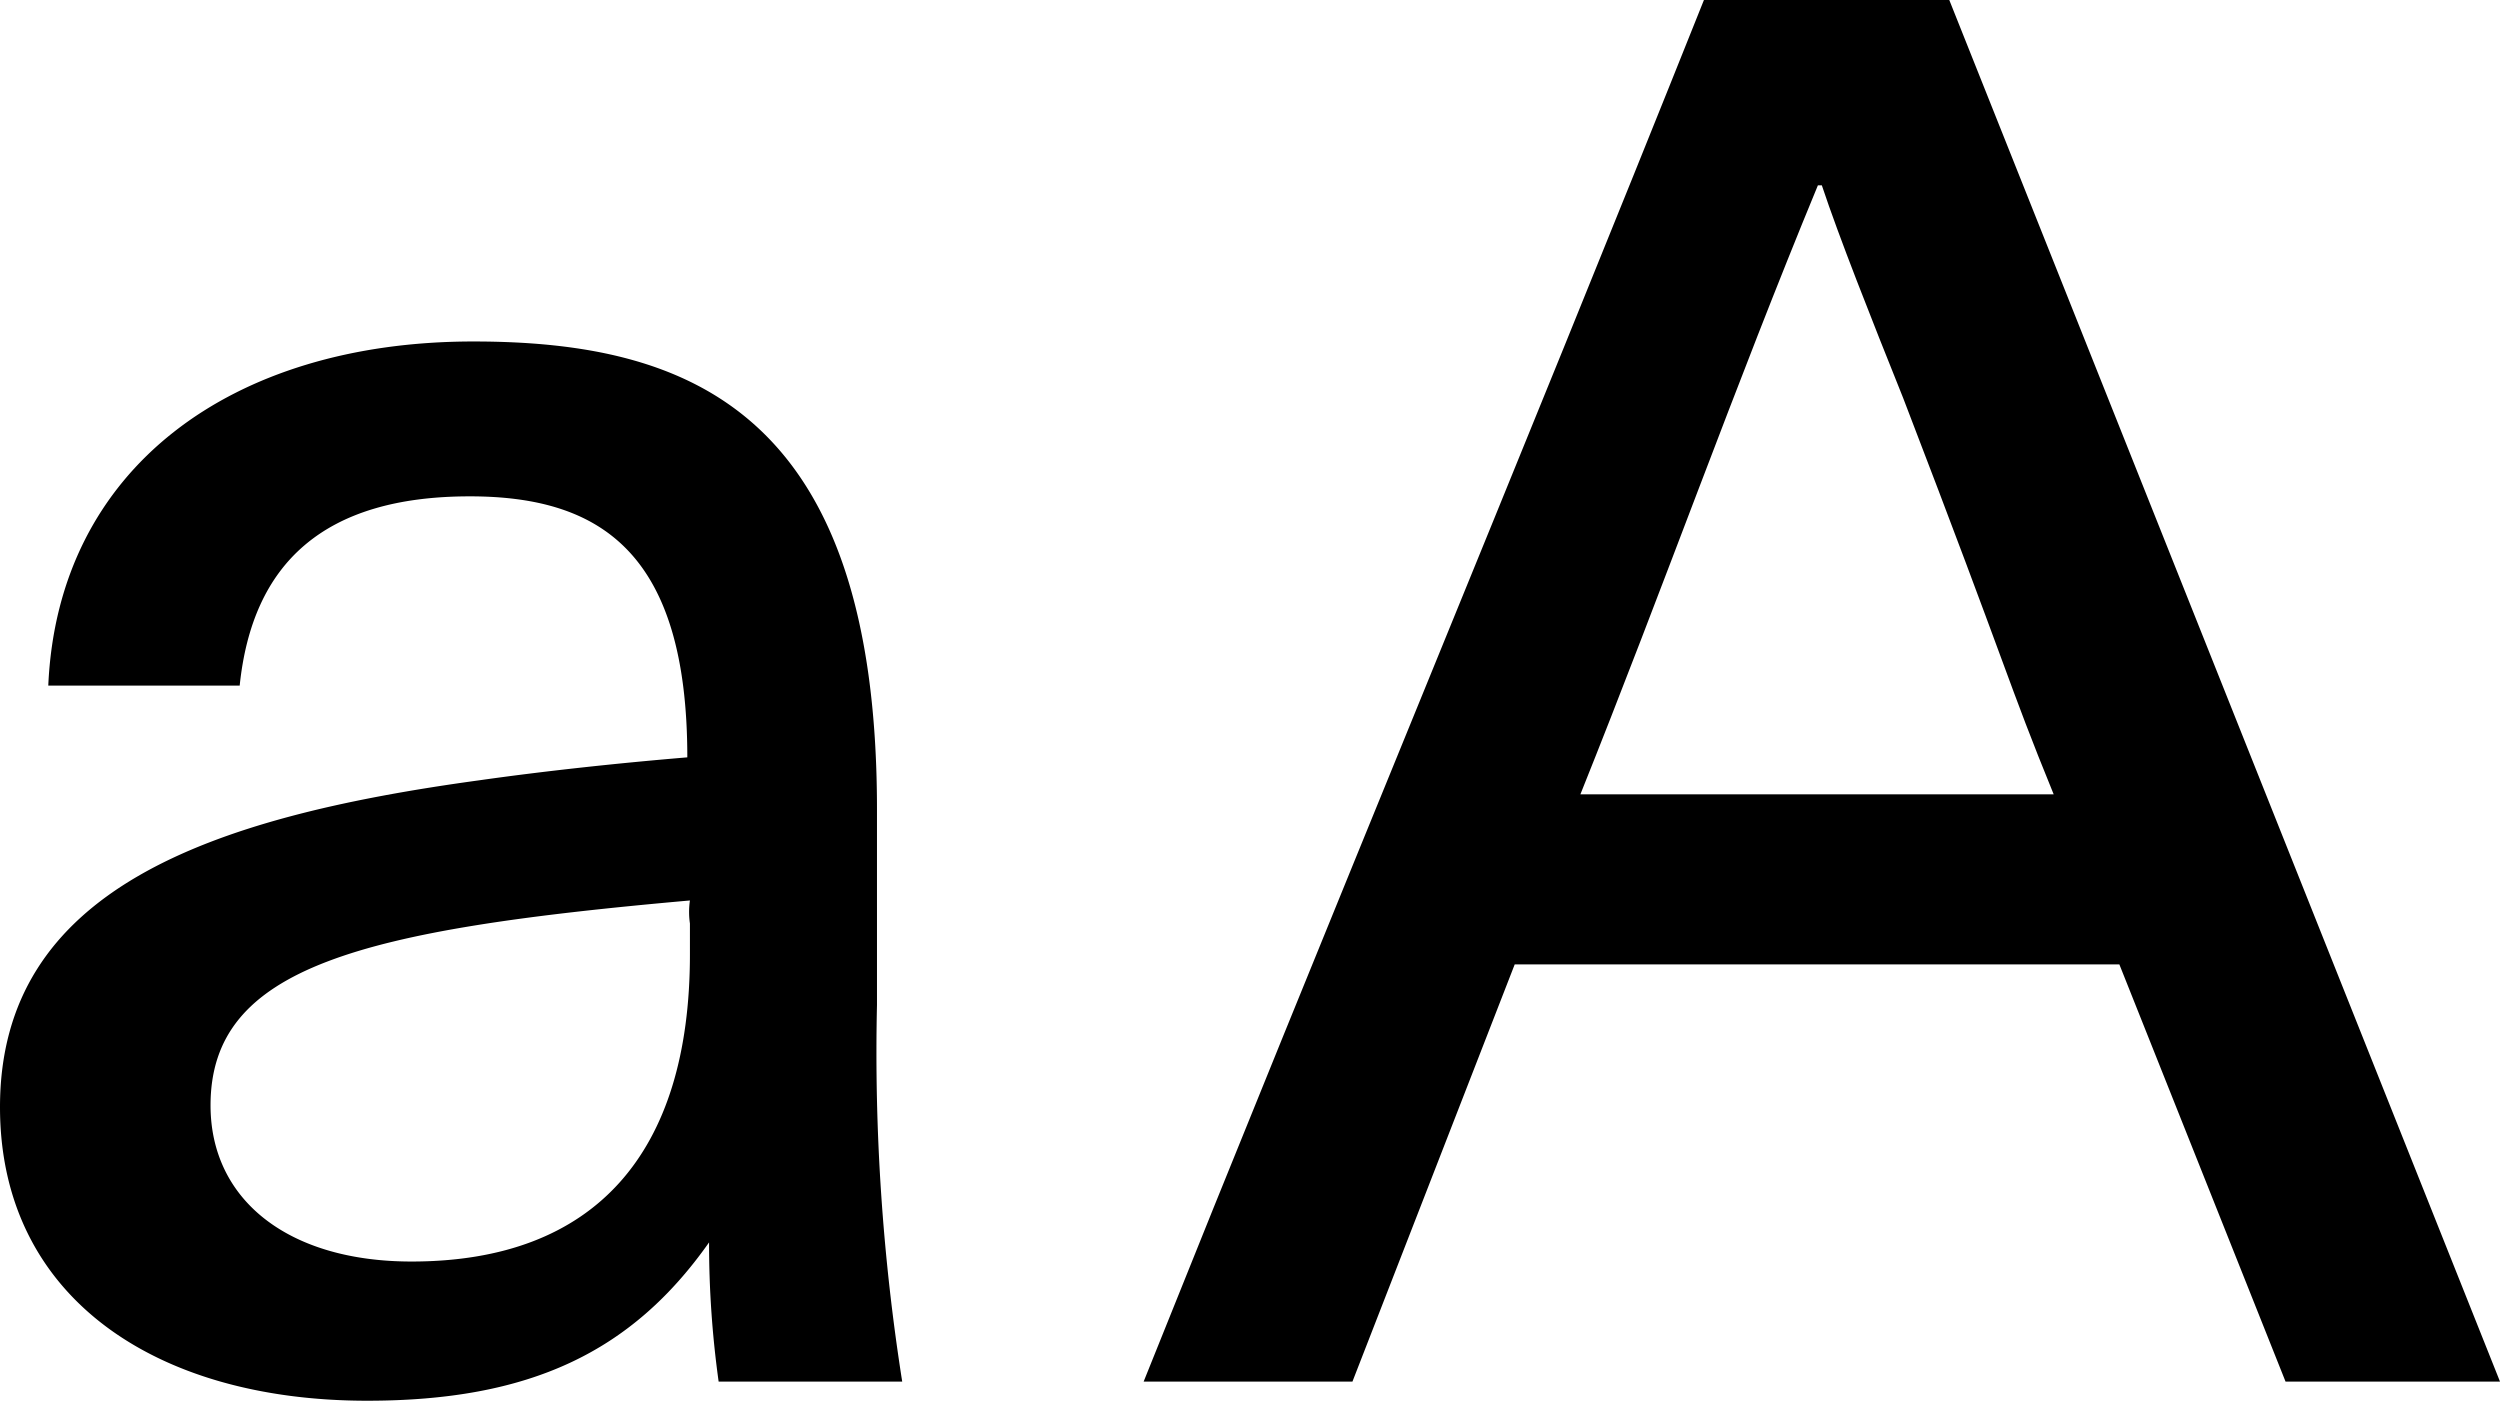
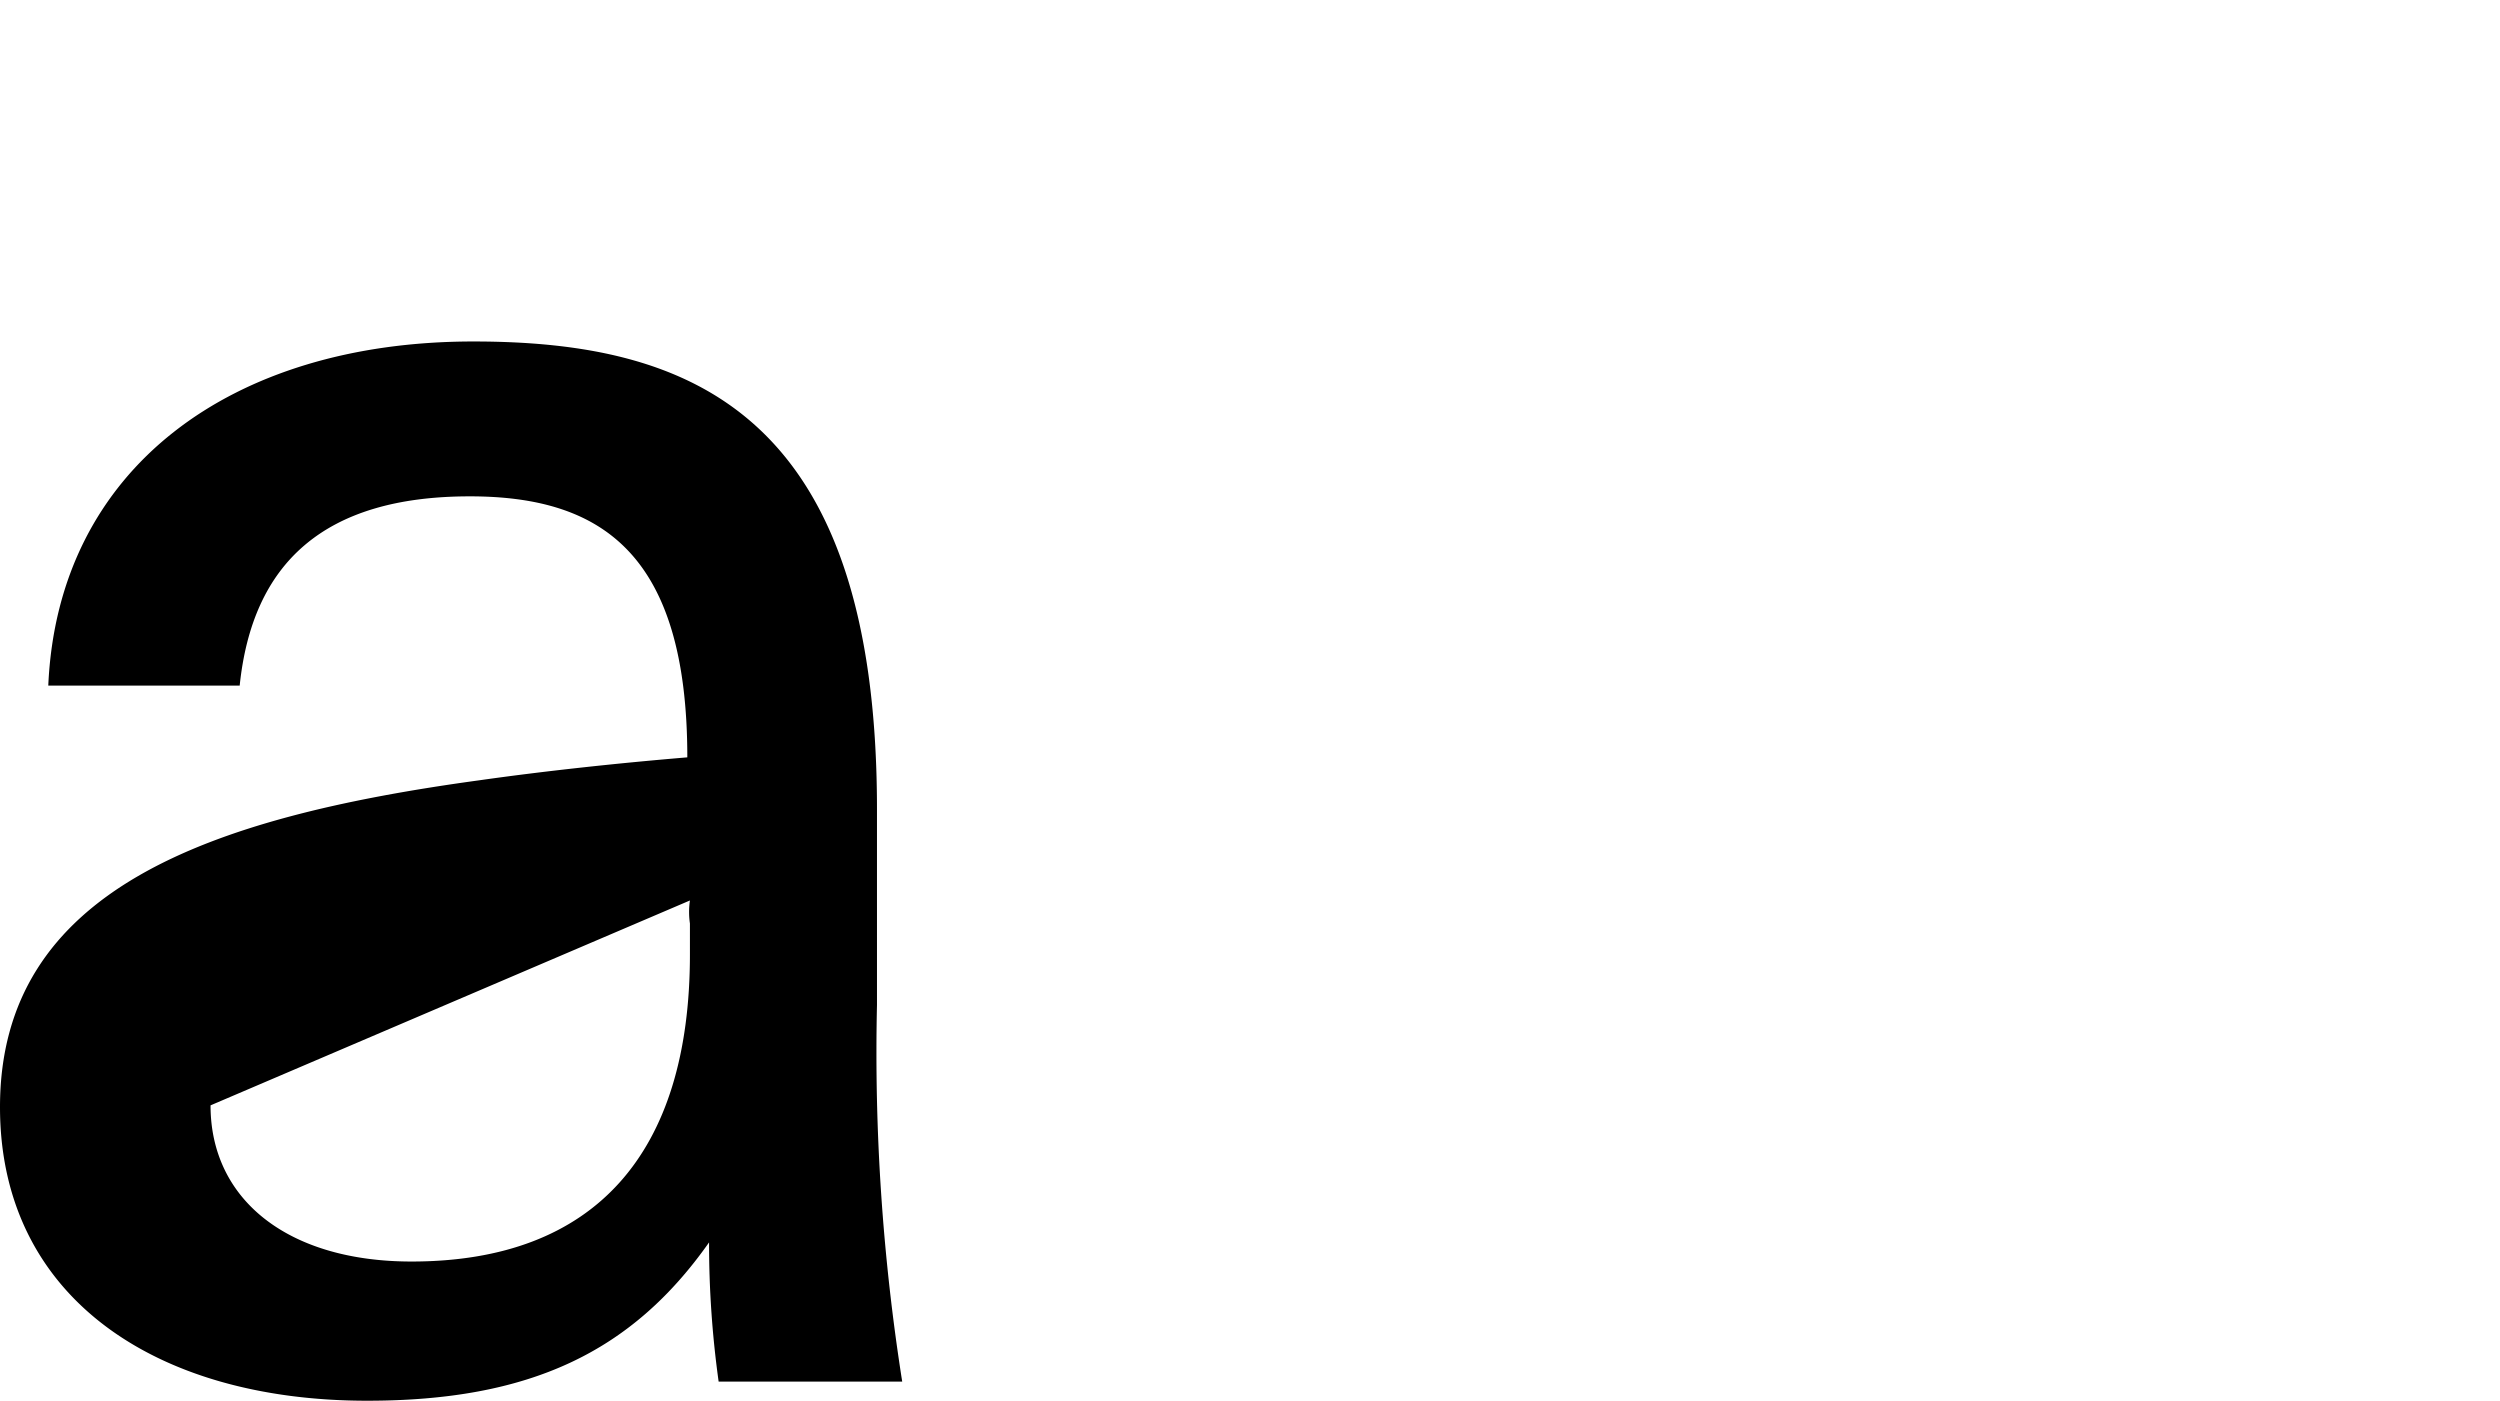
<svg xmlns="http://www.w3.org/2000/svg" viewBox="0 0 57.47 32.2">
  <title>customize-caller</title>
  <g id="Layer_2" data-name="Layer 2">
    <g id="Layer_3" data-name="Layer 3">
-       <path d="M16.52,31.76a23,23,0,0,1-.22-3.2c-1.78,2.53-4.13,3.64-7.86,3.64C3.55,32.2,0,29.8,0,25.45c0-5,4.8-6.66,11-7.51,1.55-.22,3.24-.4,4.8-.53,0-4.71-2-6-5-6-3.37,0-5,1.55-5.29,4.35H1.11c.22-5,4.22-7.91,9.77-7.91,5,0,9.28,1.64,9.28,10.75V23.1a48.6,48.6,0,0,0,.58,8.66ZM4.84,25.41C4.84,27.58,6.62,29,9.46,29c4.22,0,6.4-2.49,6.4-7.06v-.71a1.85,1.85,0,0,1,0-.53C8.31,21.37,4.84,22.21,4.84,25.41Z" />
-       <path d="M26.29,31.76C30.56,21.1,34.91,10.66,39.17,0h5.64L57.47,31.76H52.54l-3.82-9.59H34.82l-3.73,9.59Zm15.5-27.5c-1.91,4.62-3.55,9.24-5.46,14H47.21c-1.07-2.62-1-2.71-3.46-9.11C43,7.28,42.28,5.46,41.88,4.26Z" />
+       <path d="M16.52,31.76a23,23,0,0,1-.22-3.2c-1.78,2.53-4.13,3.64-7.86,3.64C3.55,32.2,0,29.8,0,25.45c0-5,4.8-6.66,11-7.51,1.55-.22,3.24-.4,4.8-.53,0-4.71-2-6-5-6-3.37,0-5,1.55-5.29,4.35H1.11c.22-5,4.22-7.91,9.77-7.91,5,0,9.28,1.64,9.28,10.75V23.1a48.6,48.6,0,0,0,.58,8.66ZM4.84,25.41C4.84,27.58,6.62,29,9.46,29c4.22,0,6.4-2.49,6.4-7.06v-.71a1.85,1.85,0,0,1,0-.53Z" />
    </g>
  </g>
</svg>